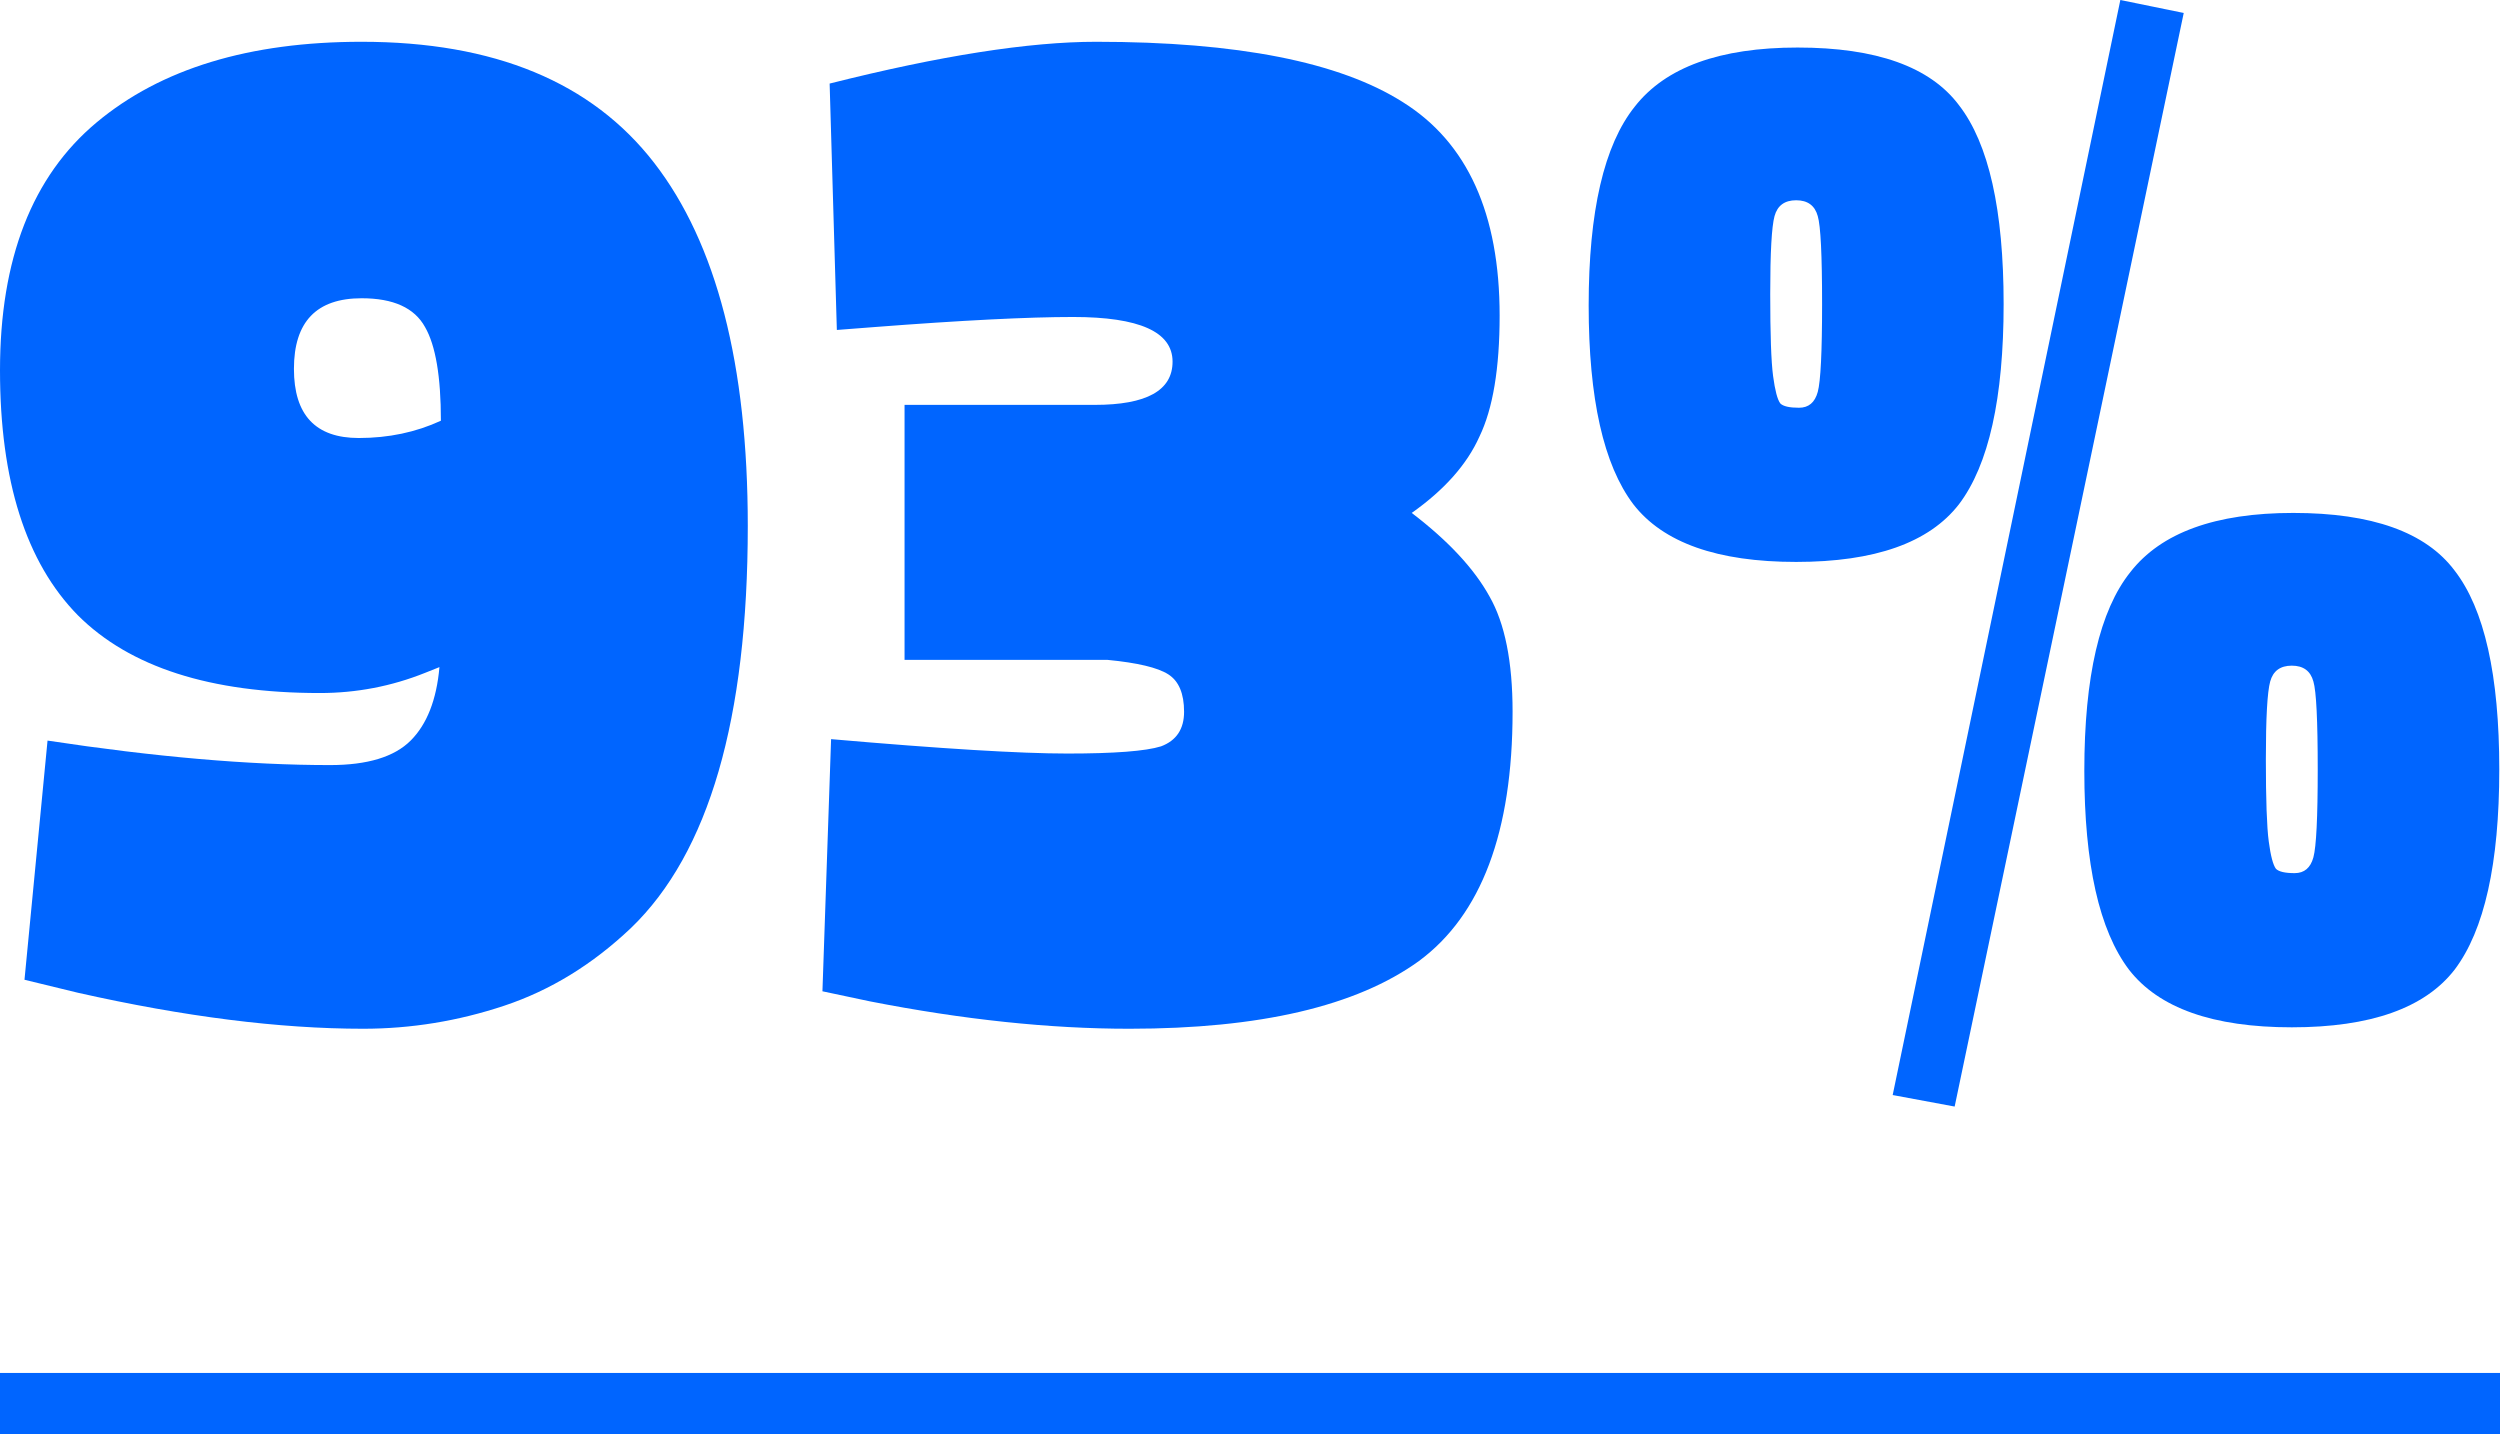
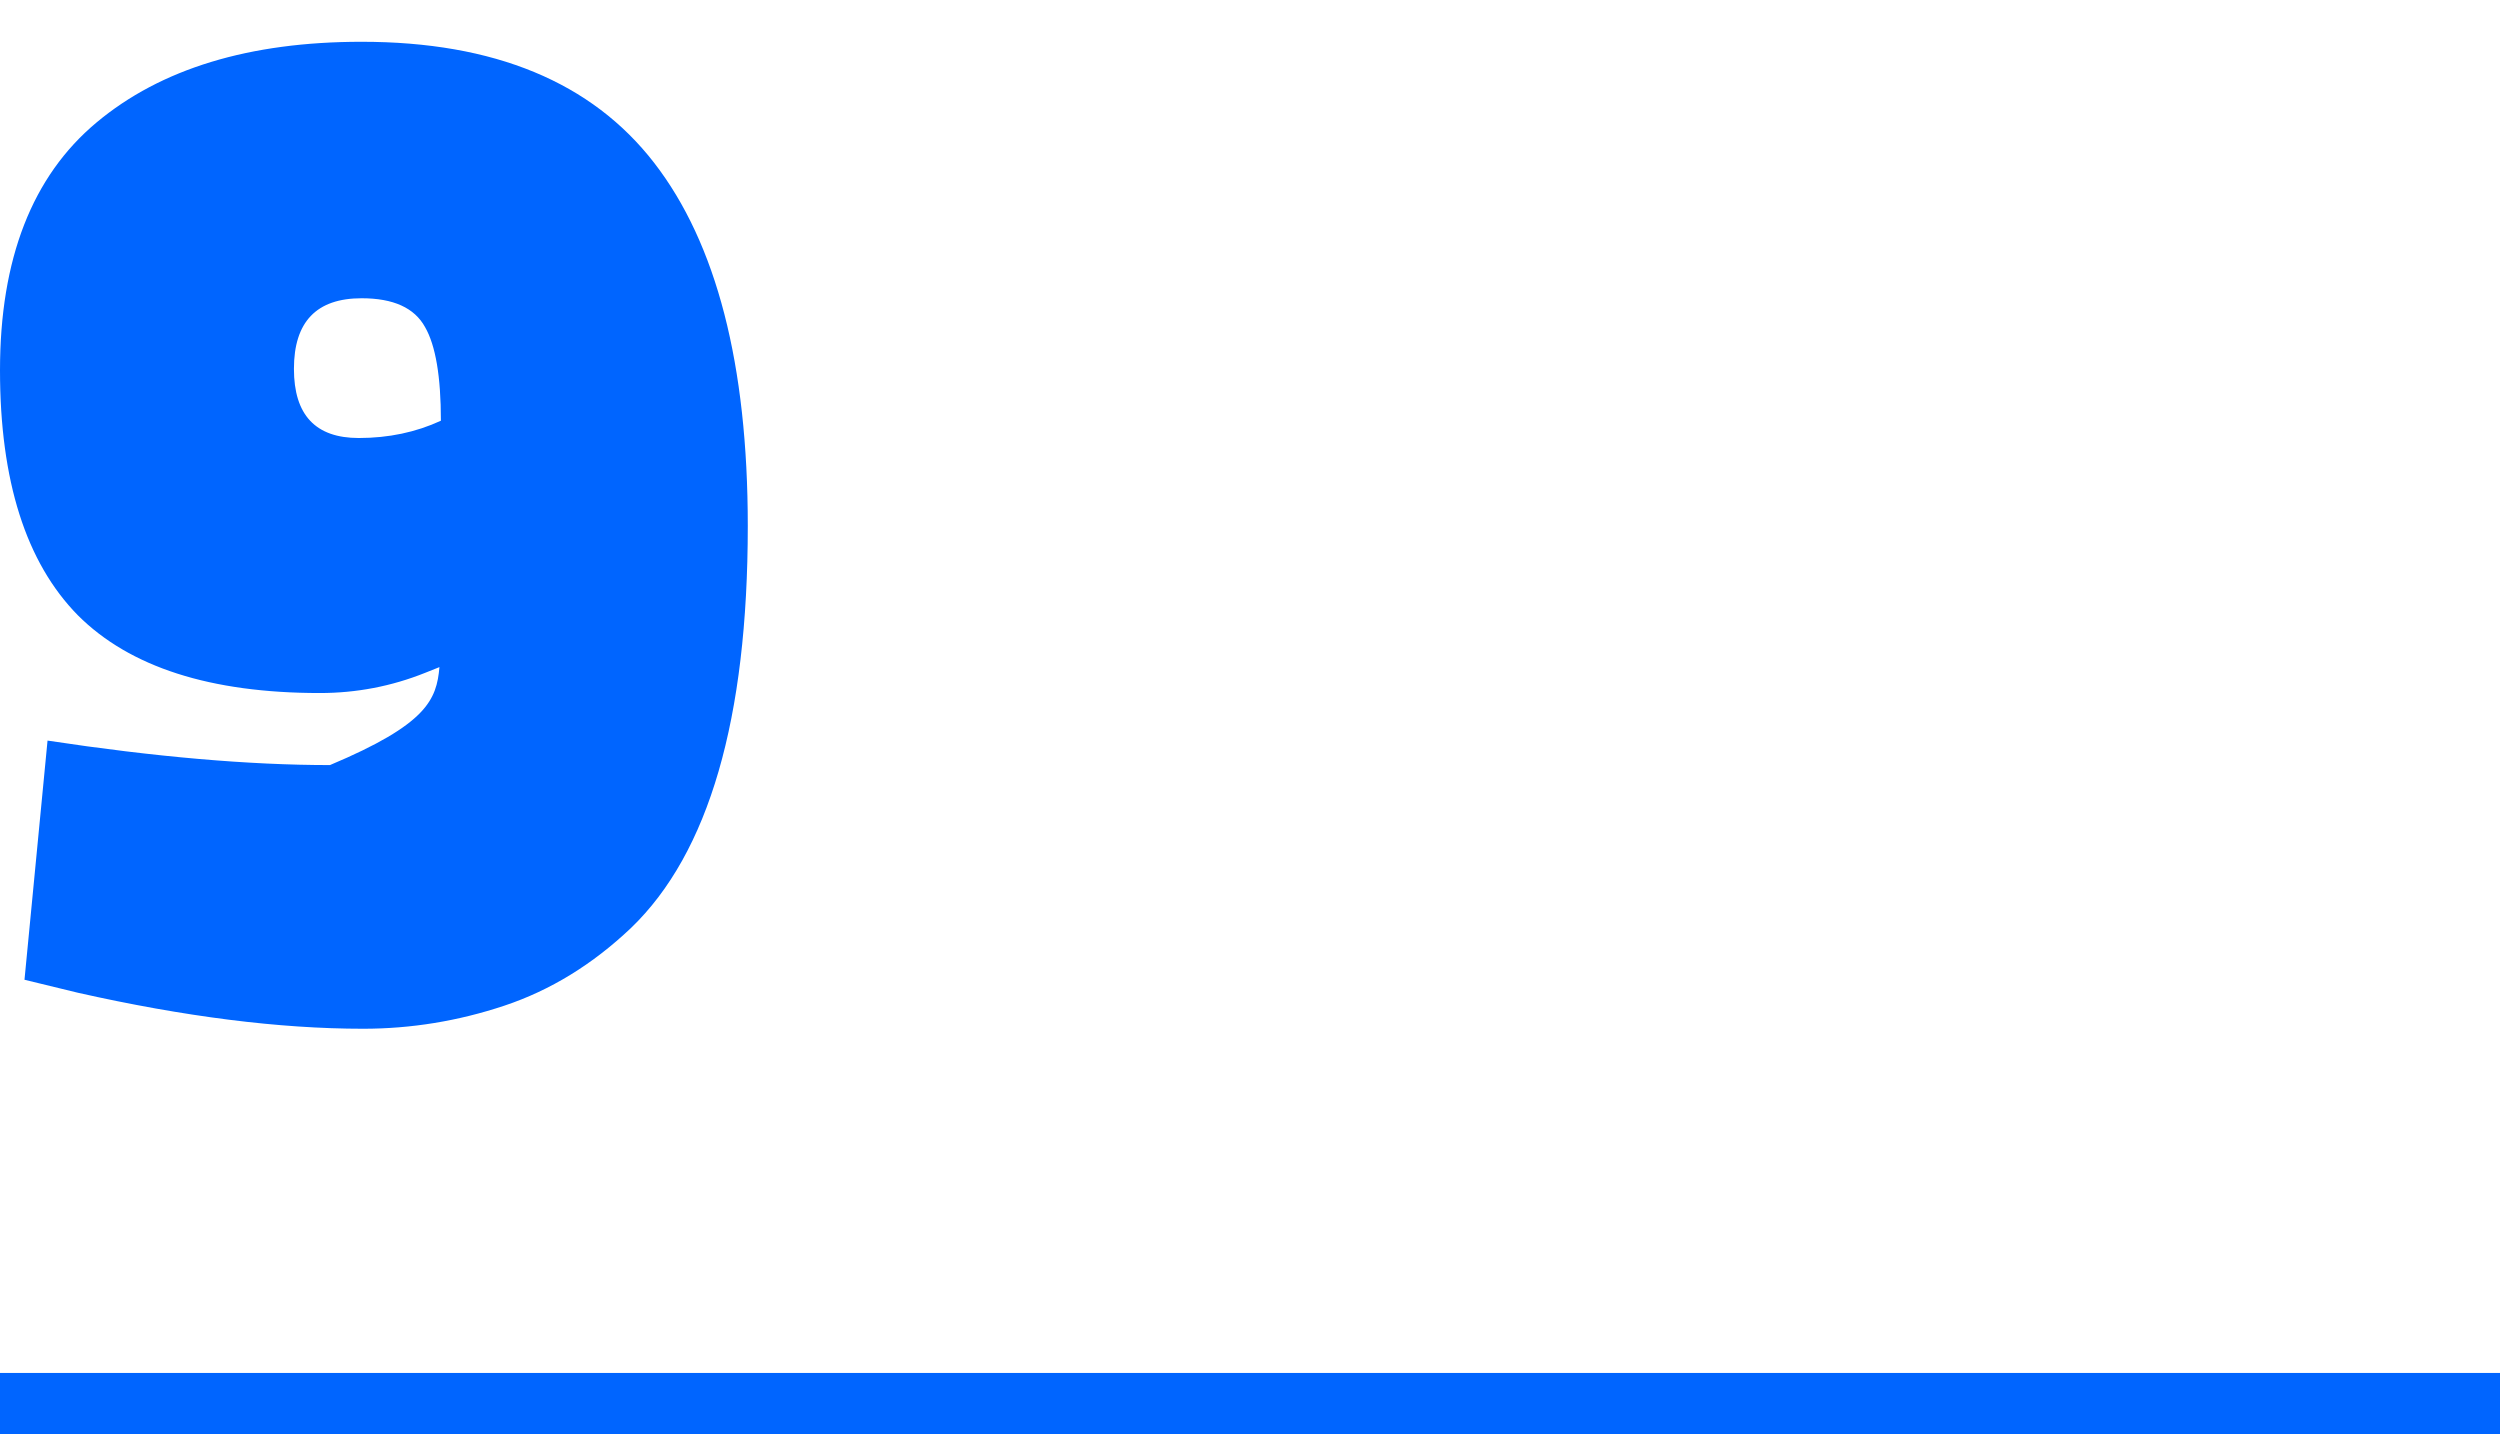
<svg xmlns="http://www.w3.org/2000/svg" width="122" height="70" viewBox="0 0 122 70" fill="none">
  <line y1="68.5" x2="122" y2="68.5" stroke="#0065FF" stroke-width="3" />
-   <path d="M16.102 37.336C17.93 37.336 19.242 36.938 20.039 36.141C20.836 35.344 21.305 34.148 21.445 32.555L20.742 32.836C19.102 33.492 17.391 33.82 15.609 33.82C10.266 33.82 6.328 32.555 3.797 30.023C1.266 27.445 0 23.461 0 18.07C0 12.633 1.57 8.602 4.711 5.977C7.852 3.352 12.164 2.039 17.648 2.039C24.117 2.039 28.875 4.008 31.922 7.945C34.969 11.883 36.492 17.789 36.492 25.664C36.492 35.086 34.594 41.625 30.797 45.281C28.922 47.062 26.859 48.328 24.609 49.078C22.359 49.828 20.062 50.203 17.719 50.203C13.641 50.203 9 49.617 3.797 48.445L1.195 47.812L2.32 36.141C7.57 36.938 12.164 37.336 16.102 37.336ZM17.508 21.375C18.961 21.375 20.297 21.094 21.516 20.531C21.516 18.375 21.258 16.852 20.742 15.961C20.227 15.023 19.195 14.555 17.648 14.555C15.445 14.555 14.344 15.703 14.344 18C14.344 20.25 15.398 21.375 17.508 21.375Z" fill="#0065FF" />
-   <path d="M53.494 2.039C60.385 2.039 65.377 3.023 68.471 4.992C71.611 6.961 73.182 10.43 73.182 15.398C73.182 17.977 72.853 19.945 72.197 21.305C71.588 22.664 70.486 23.906 68.892 25.031C70.674 26.391 71.939 27.75 72.689 29.109C73.439 30.422 73.814 32.297 73.814 34.734C73.814 40.594 72.291 44.648 69.244 46.898C66.197 49.102 61.486 50.203 55.111 50.203C51.221 50.203 47.002 49.758 42.455 48.867L40.135 48.375L40.557 36.07C45.947 36.539 49.791 36.773 52.088 36.773C54.385 36.773 55.908 36.656 56.658 36.422C57.408 36.141 57.783 35.578 57.783 34.734C57.783 33.844 57.525 33.234 57.01 32.906C56.494 32.578 55.51 32.344 54.057 32.203H44.142V19.758H53.424C55.955 19.758 57.221 19.055 57.221 17.648C57.221 16.195 55.603 15.469 52.369 15.469C50.166 15.469 46.932 15.633 42.666 15.961L40.838 16.102L40.486 4.078C45.877 2.719 50.213 2.039 53.494 2.039Z" fill="#0065FF" />
-   <path d="M92.363 53.438L103.473 0L106.566 0.633L95.387 54L92.363 53.438ZM77.527 14.906C77.527 10.312 78.277 7.078 79.777 5.203C81.277 3.281 83.926 2.32 87.722 2.32C91.566 2.32 94.191 3.258 95.597 5.133C97.051 7.008 97.777 10.242 97.777 14.836C97.777 19.43 97.051 22.688 95.597 24.609C94.144 26.484 91.496 27.422 87.652 27.422C83.808 27.422 81.16 26.484 79.707 24.609C78.254 22.688 77.527 19.453 77.527 14.906ZM88.707 10.547C88.566 10.031 88.215 9.773 87.652 9.773C87.09 9.773 86.738 10.031 86.597 10.547C86.457 11.062 86.387 12.328 86.387 14.344C86.387 16.312 86.433 17.648 86.527 18.352C86.621 19.055 86.738 19.5 86.879 19.688C87.019 19.828 87.324 19.898 87.793 19.898C88.262 19.898 88.566 19.641 88.707 19.125C88.847 18.609 88.918 17.18 88.918 14.836C88.918 12.445 88.847 11.016 88.707 10.547ZM101.715 37.617C101.715 33.023 102.465 29.789 103.965 27.914C105.465 25.992 108.113 25.031 111.91 25.031C115.754 25.031 118.379 25.969 119.785 27.844C121.238 29.719 121.965 32.953 121.965 37.547C121.965 42.141 121.238 45.398 119.785 47.32C118.332 49.195 115.683 50.133 111.84 50.133C107.996 50.133 105.348 49.195 103.894 47.32C102.441 45.398 101.715 42.164 101.715 37.617ZM112.894 33.258C112.754 32.742 112.402 32.484 111.84 32.484C111.277 32.484 110.926 32.742 110.785 33.258C110.644 33.773 110.574 35.039 110.574 37.055C110.574 39.023 110.621 40.359 110.715 41.062C110.808 41.766 110.926 42.211 111.066 42.398C111.207 42.539 111.512 42.609 111.98 42.609C112.449 42.609 112.754 42.352 112.894 41.836C113.035 41.32 113.105 39.891 113.105 37.547C113.105 35.156 113.035 33.727 112.894 33.258Z" fill="#0065FF" />
+   <path d="M16.102 37.336C20.836 35.344 21.305 34.148 21.445 32.555L20.742 32.836C19.102 33.492 17.391 33.82 15.609 33.82C10.266 33.82 6.328 32.555 3.797 30.023C1.266 27.445 0 23.461 0 18.07C0 12.633 1.57 8.602 4.711 5.977C7.852 3.352 12.164 2.039 17.648 2.039C24.117 2.039 28.875 4.008 31.922 7.945C34.969 11.883 36.492 17.789 36.492 25.664C36.492 35.086 34.594 41.625 30.797 45.281C28.922 47.062 26.859 48.328 24.609 49.078C22.359 49.828 20.062 50.203 17.719 50.203C13.641 50.203 9 49.617 3.797 48.445L1.195 47.812L2.32 36.141C7.57 36.938 12.164 37.336 16.102 37.336ZM17.508 21.375C18.961 21.375 20.297 21.094 21.516 20.531C21.516 18.375 21.258 16.852 20.742 15.961C20.227 15.023 19.195 14.555 17.648 14.555C15.445 14.555 14.344 15.703 14.344 18C14.344 20.25 15.398 21.375 17.508 21.375Z" fill="#0065FF" />
</svg>